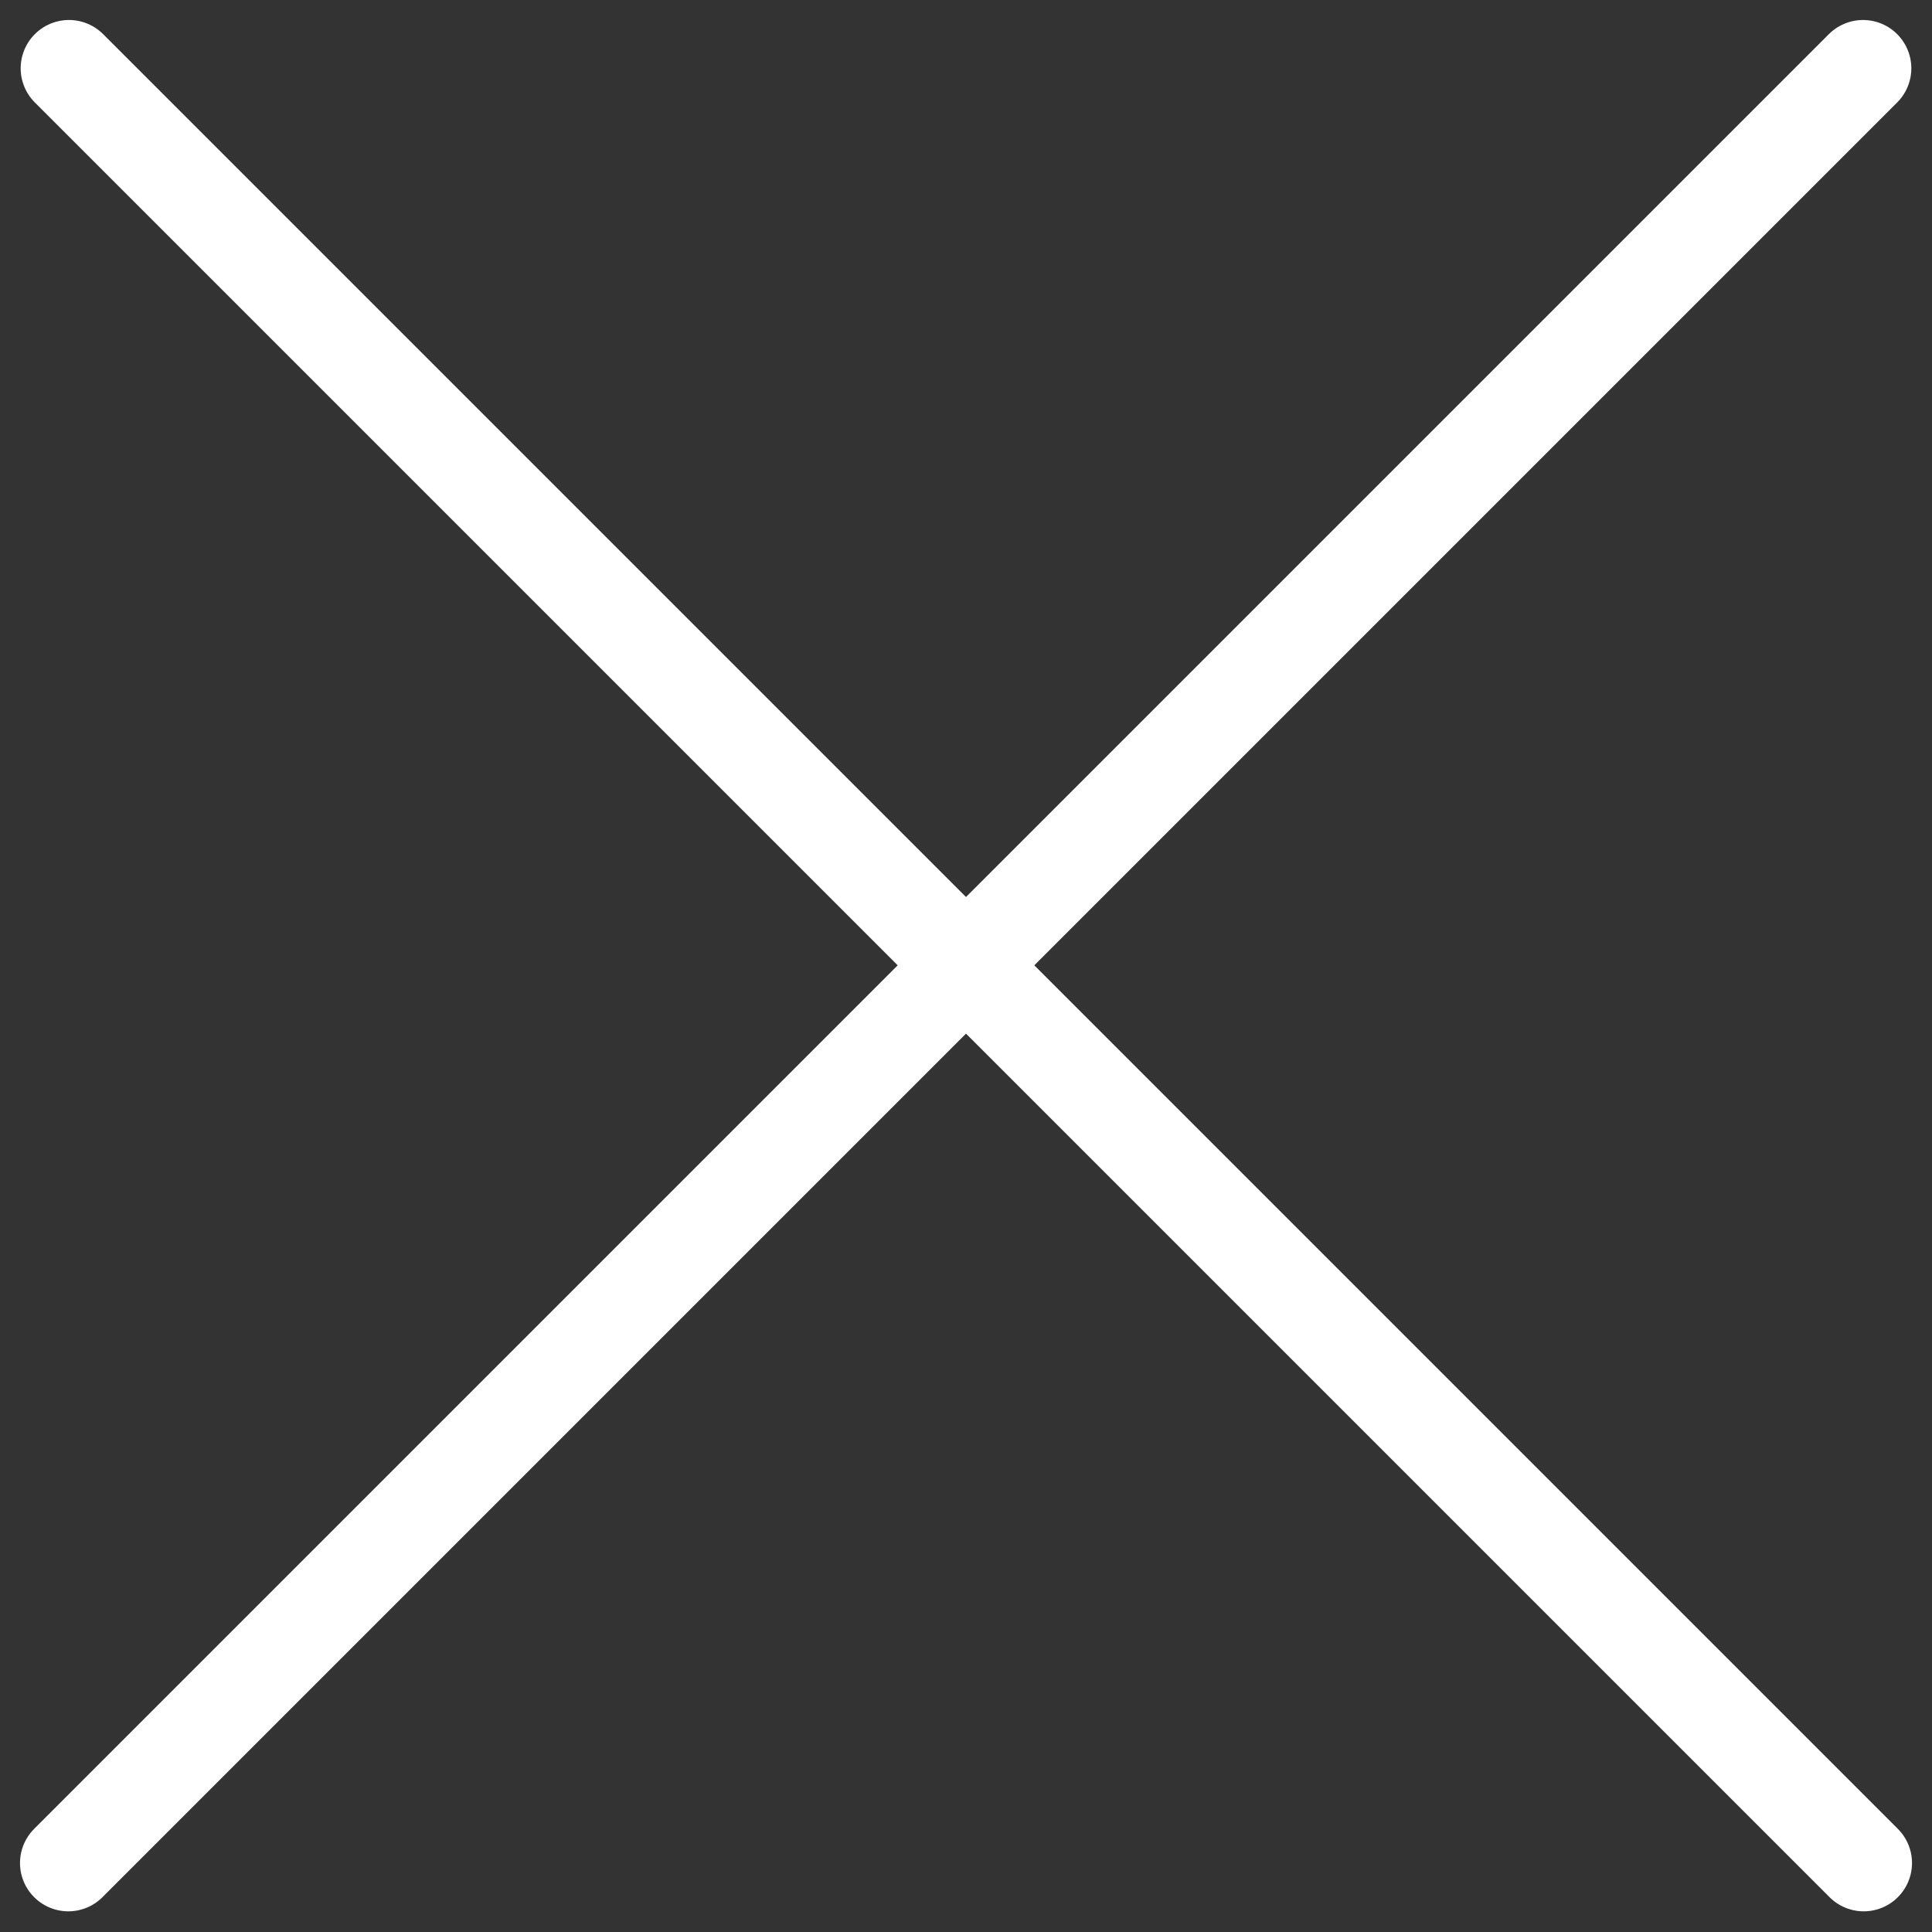
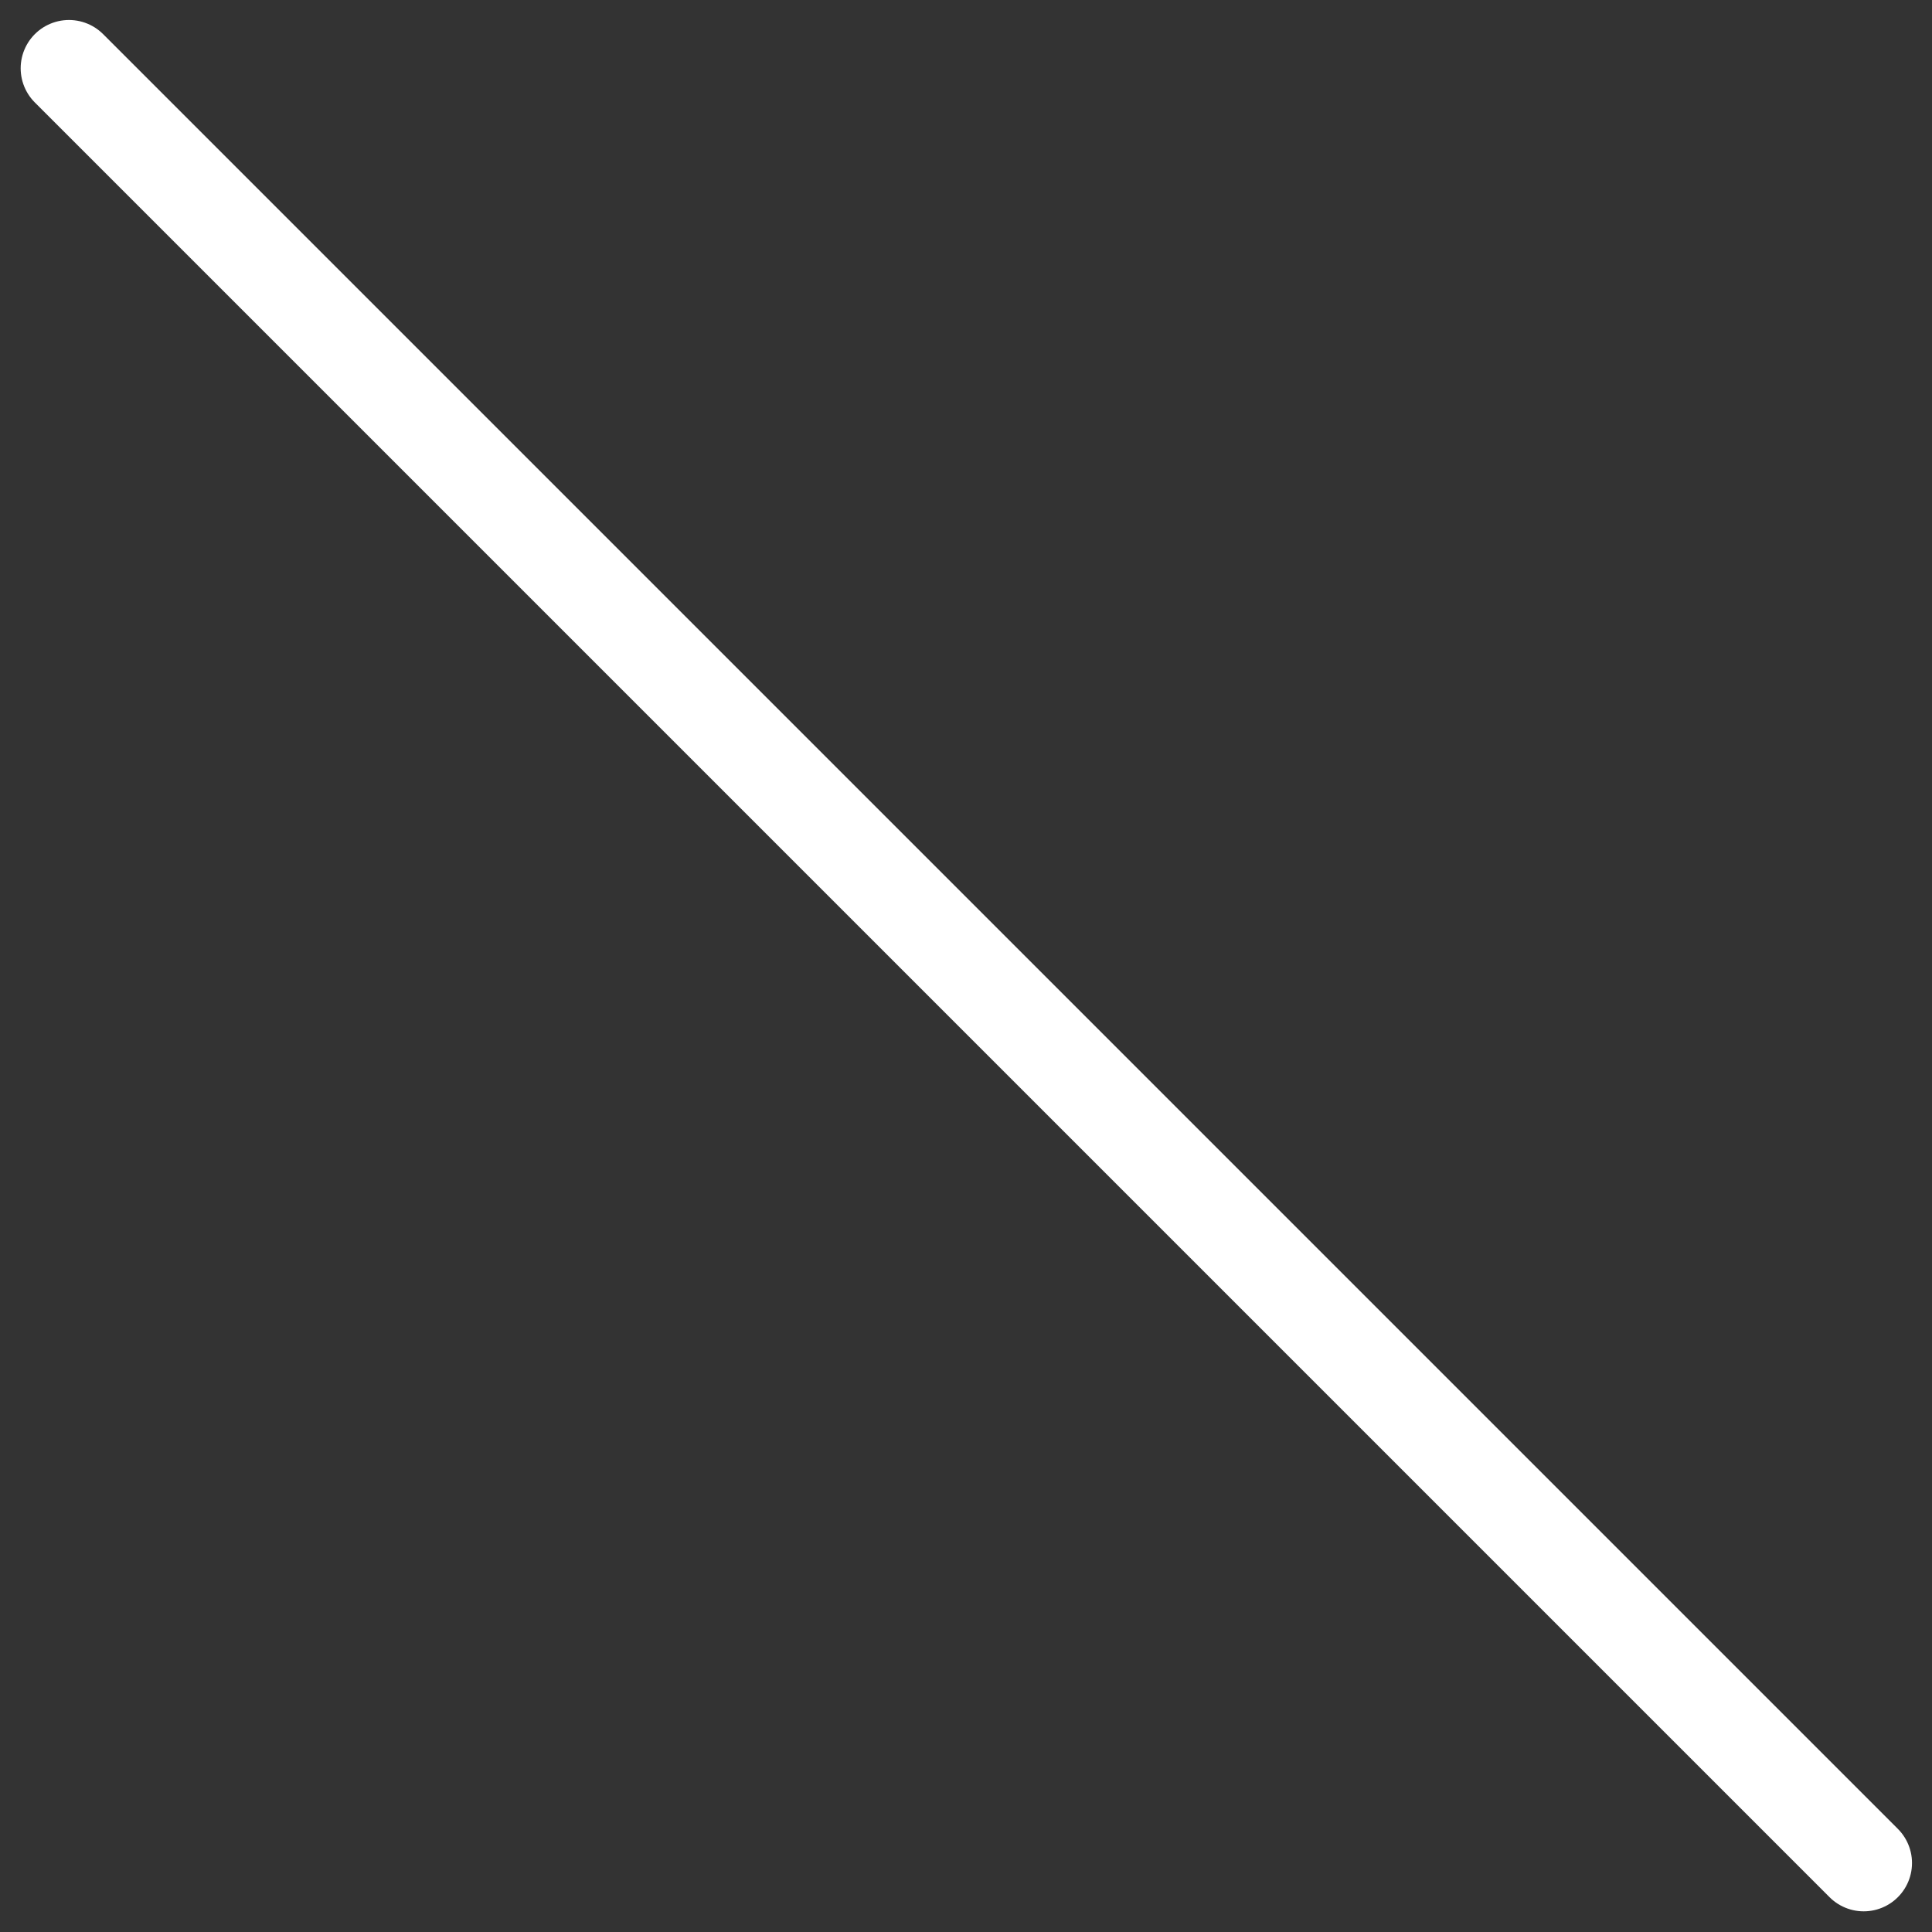
<svg xmlns="http://www.w3.org/2000/svg" width="20" height="20" viewBox="0 0 20 20" fill="none">
  <rect x="0" y="0" width="20" height="20" fill="#333333" stroke="none" />
  <line x1="19.293" y1="19.286" x2="0.714" y2="0.707" stroke="white" stroke-linecap="round" />
-   <line x1="19.286" y1="0.707" x2="0.707" y2="19.286" stroke="white" stroke-linecap="round" />
</svg>